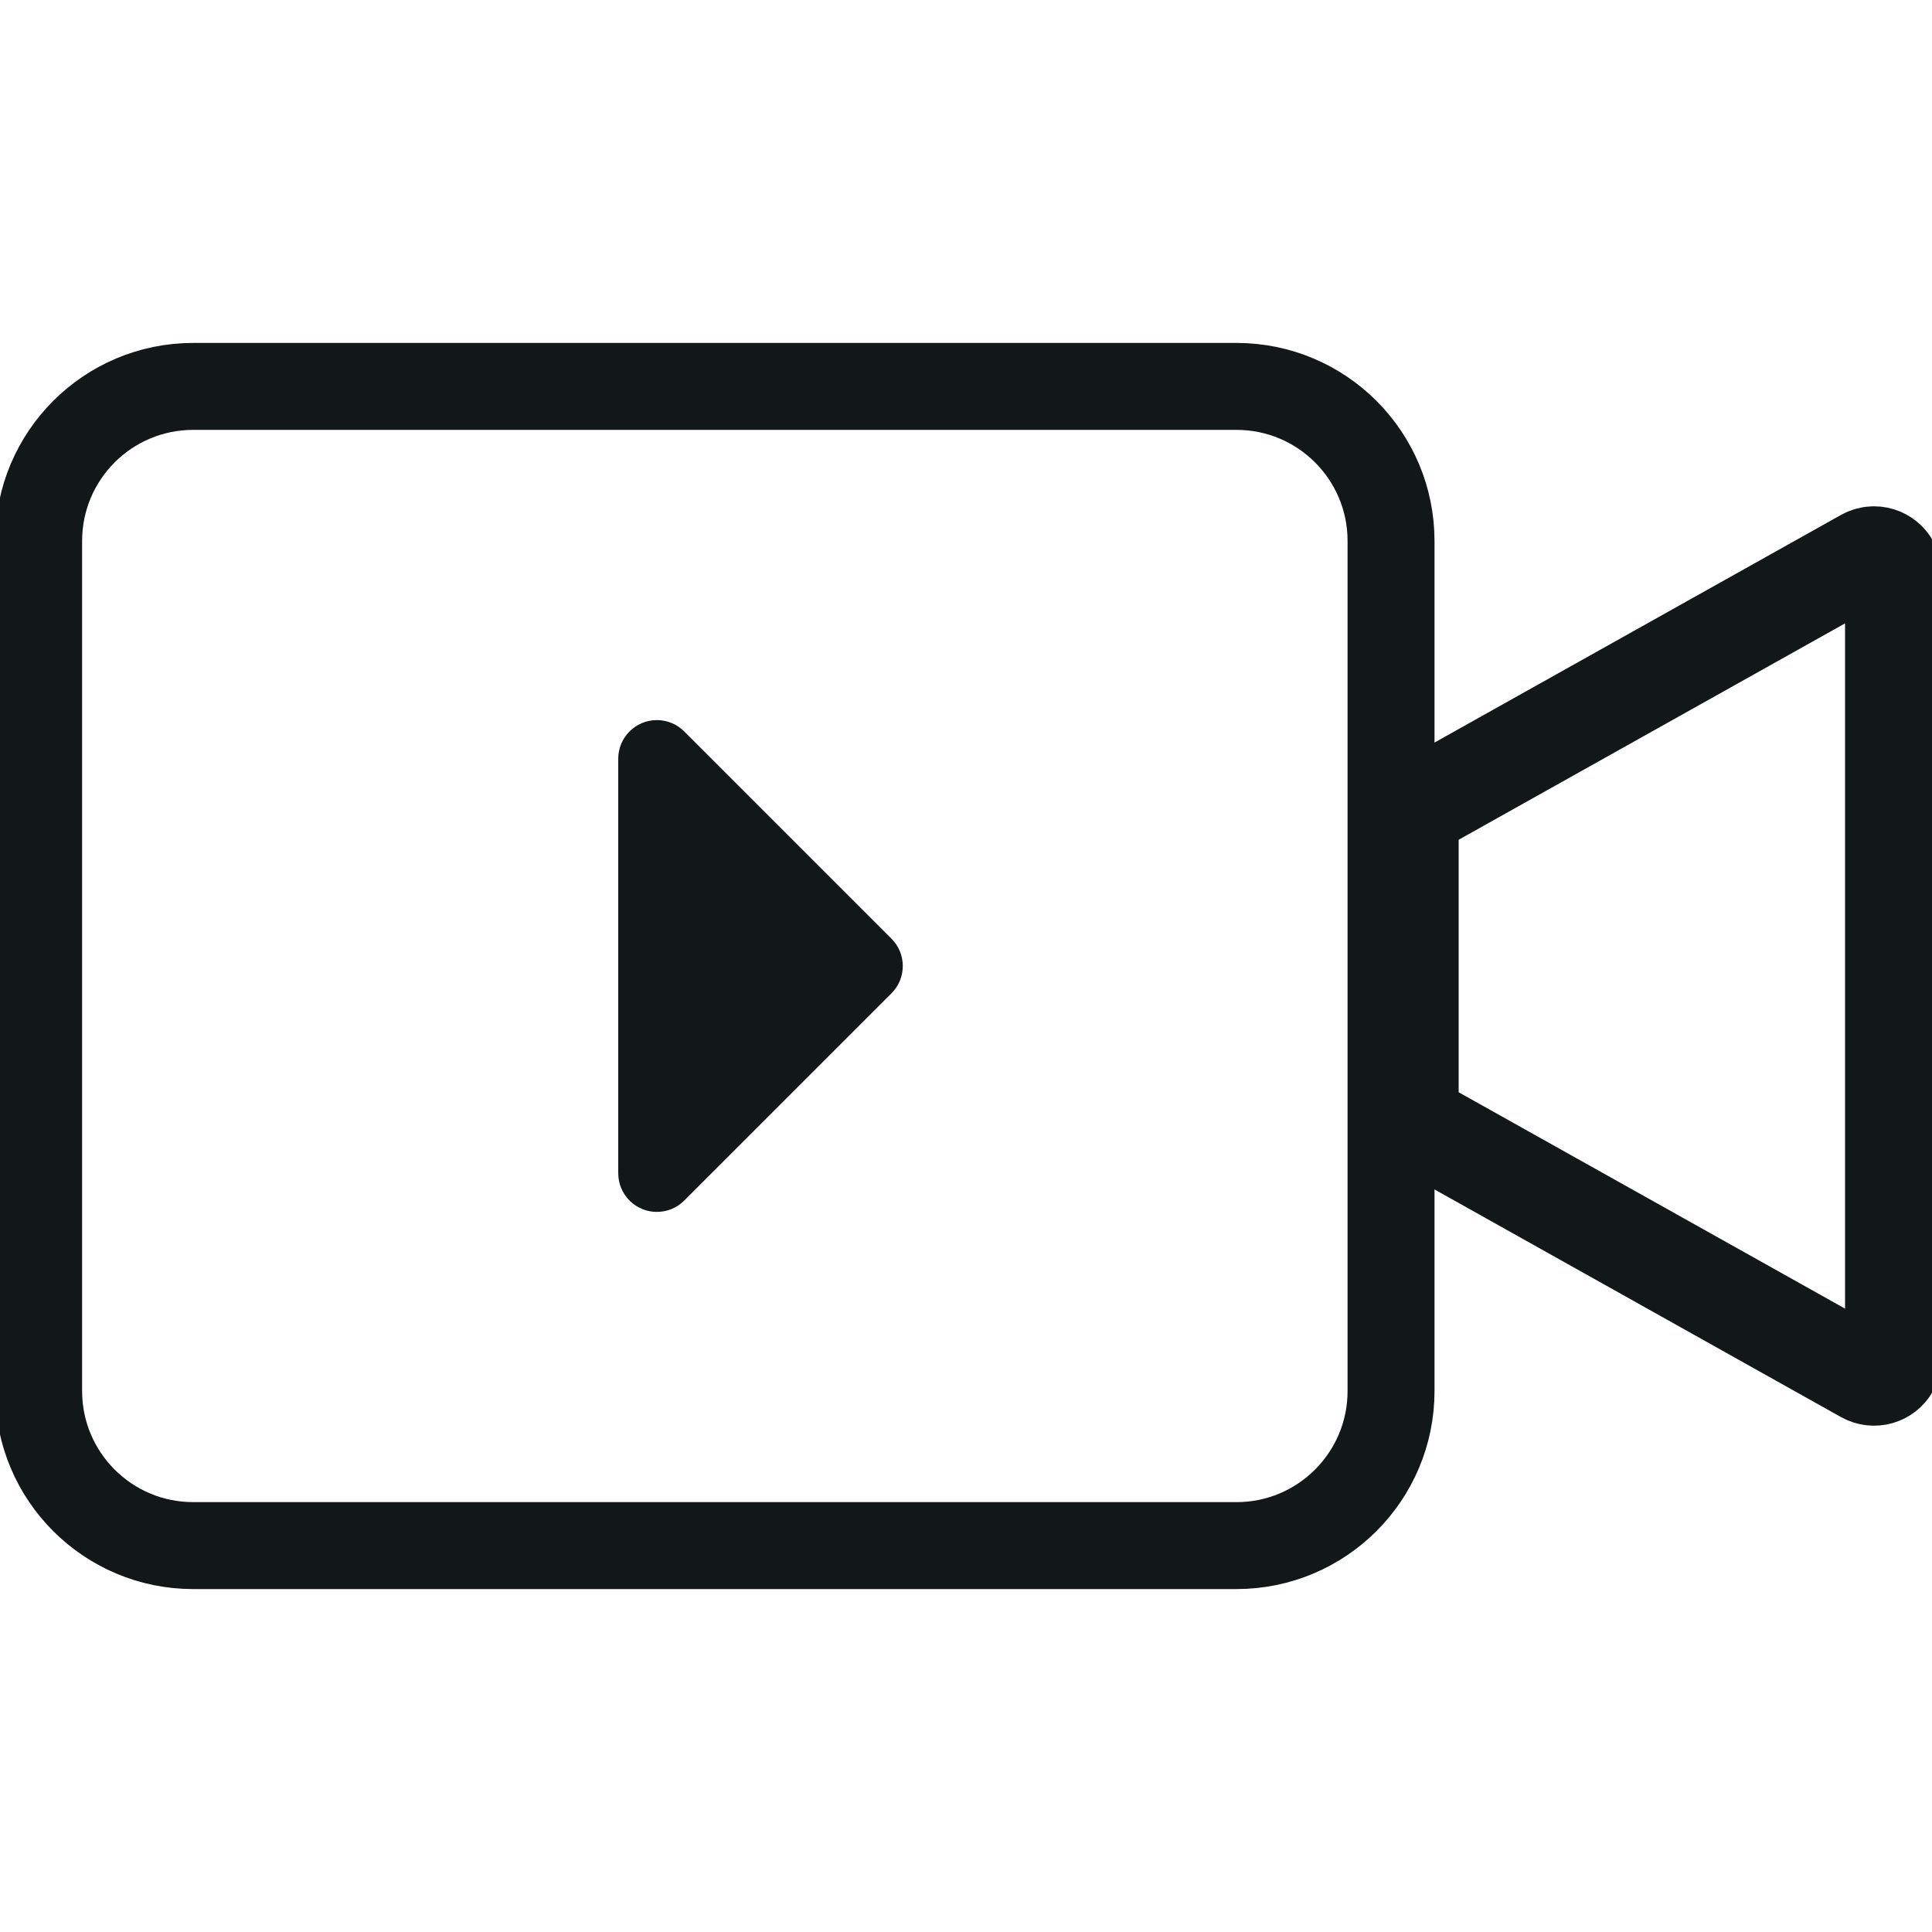
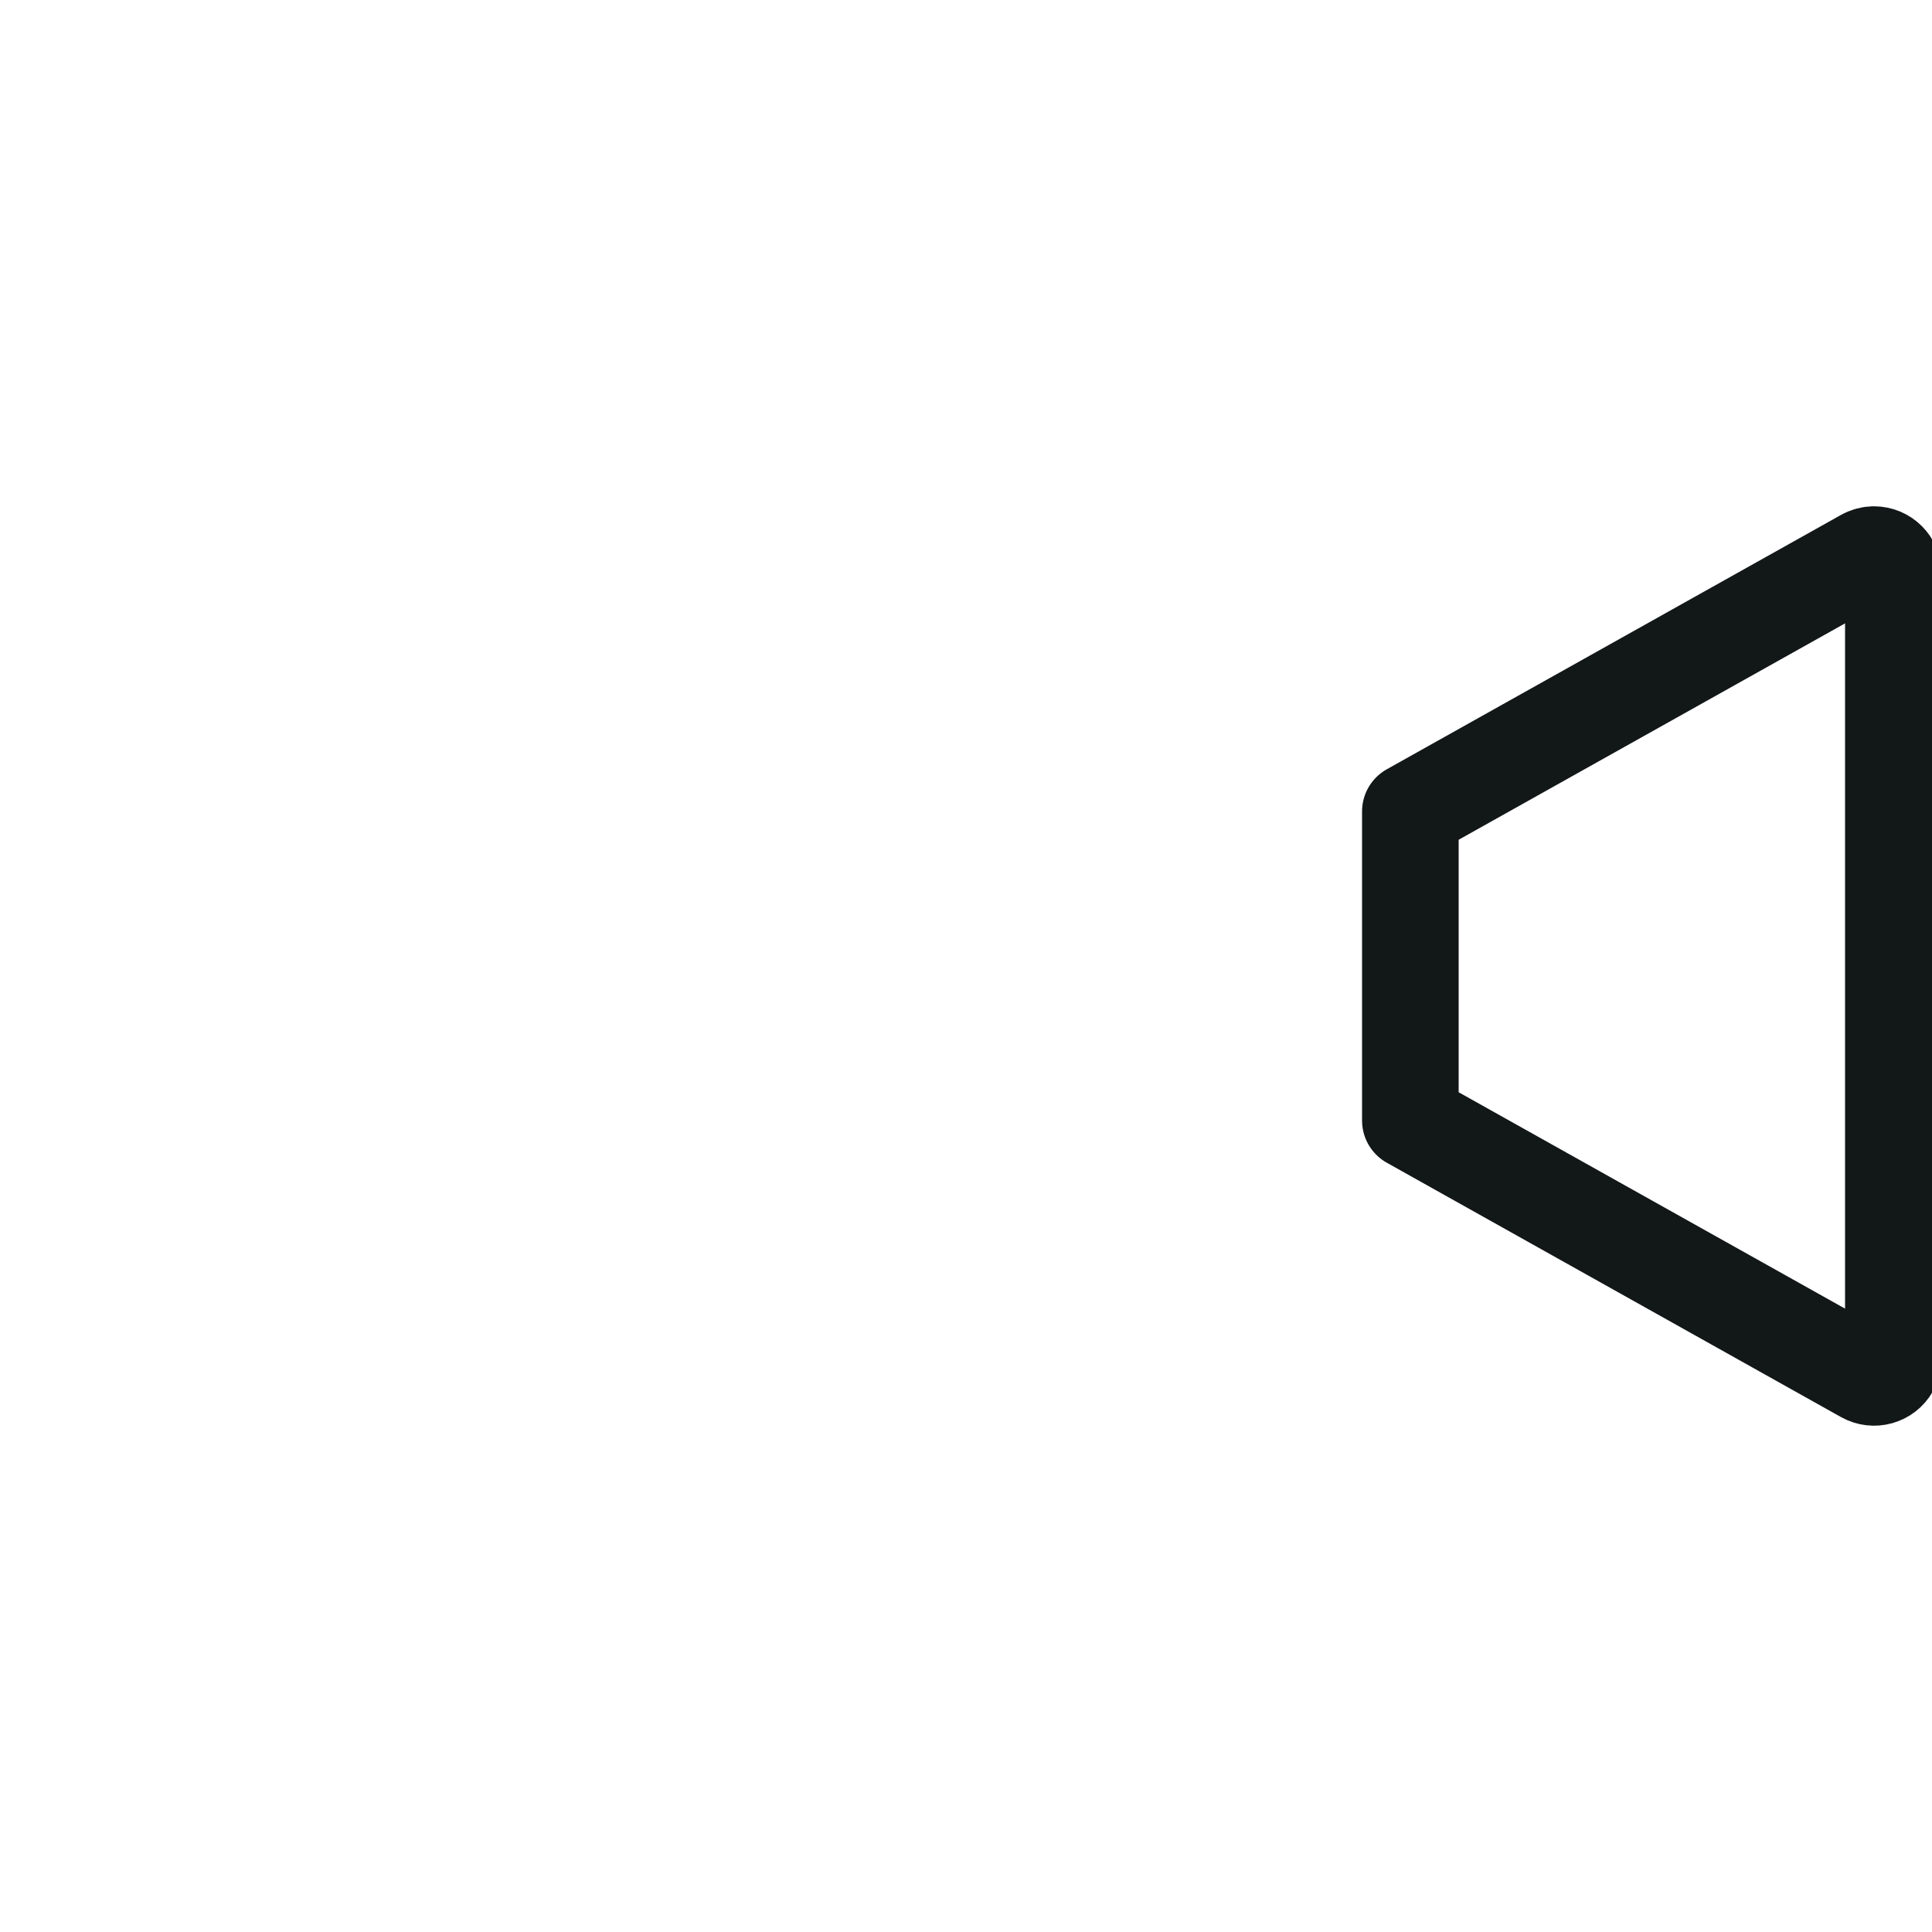
<svg xmlns="http://www.w3.org/2000/svg" width="100px" height="100px" viewBox="0 0 100 100" version="1.1">
  <title>Walkthrough</title>
  <desc>Created with Sketch.</desc>
  <g id="Walkthrough" stroke="none" stroke-width="1" fill="none" fill-rule="evenodd">
    <g id="Group">
      <g id="iconfinder_video_camera_172629-(1)">
-         <rect id="Rectangle" x="0" y="0" width="100" height="100" />
-         <path d="M96.511,28.834 L73,42 L73,58 L96.511,71.166 C96.993,71.436 97.603,71.264 97.873,70.782 C97.956,70.633 98,70.465 98,70.294 L98,29.706 C98,29.154 97.552,28.706 97,28.706 C96.829,28.706 96.661,28.75 96.511,28.834 Z" id="Path" stroke="#121718" stroke-width="5" stroke-linecap="round" stroke-linejoin="round" />
-         <path d="M72,72 C72,76.418 68.418,80 64,80 L10,80 C5.582,80 2,76.418 2,72 L2,28 C2,23.582 5.582,20 10,20 L64,20 C68.418,20 72,23.582 72,28 L72,72 Z" id="Path" stroke="#121718" stroke-width="4.5" stroke-linecap="round" />
+         <path d="M96.511,28.834 L73,42 L73,58 L96.511,71.166 C96.993,71.436 97.603,71.264 97.873,70.782 C97.956,70.633 98,70.465 98,70.294 L98,29.706 C98,29.154 97.552,28.706 97,28.706 C96.829,28.706 96.661,28.75 96.511,28.834 " id="Path" stroke="#121718" stroke-width="5" stroke-linecap="round" stroke-linejoin="round" />
      </g>
-       <path d="M43,43.828 L43,59 C43,60.105 42.105,61 41,61 L25.828,61 C24.724,61 23.828,60.105 23.828,59 C23.828,58.47 24.039,57.961 24.414,57.586 L39.586,42.414 C40.367,41.633 41.633,41.633 42.414,42.414 C42.789,42.789 43,43.298 43,43.828 Z" id="Rectangle" fill="#121718" transform="translate(32, 50) rotate(-45) translate(-32, -50) " />
    </g>
  </g>
</svg>